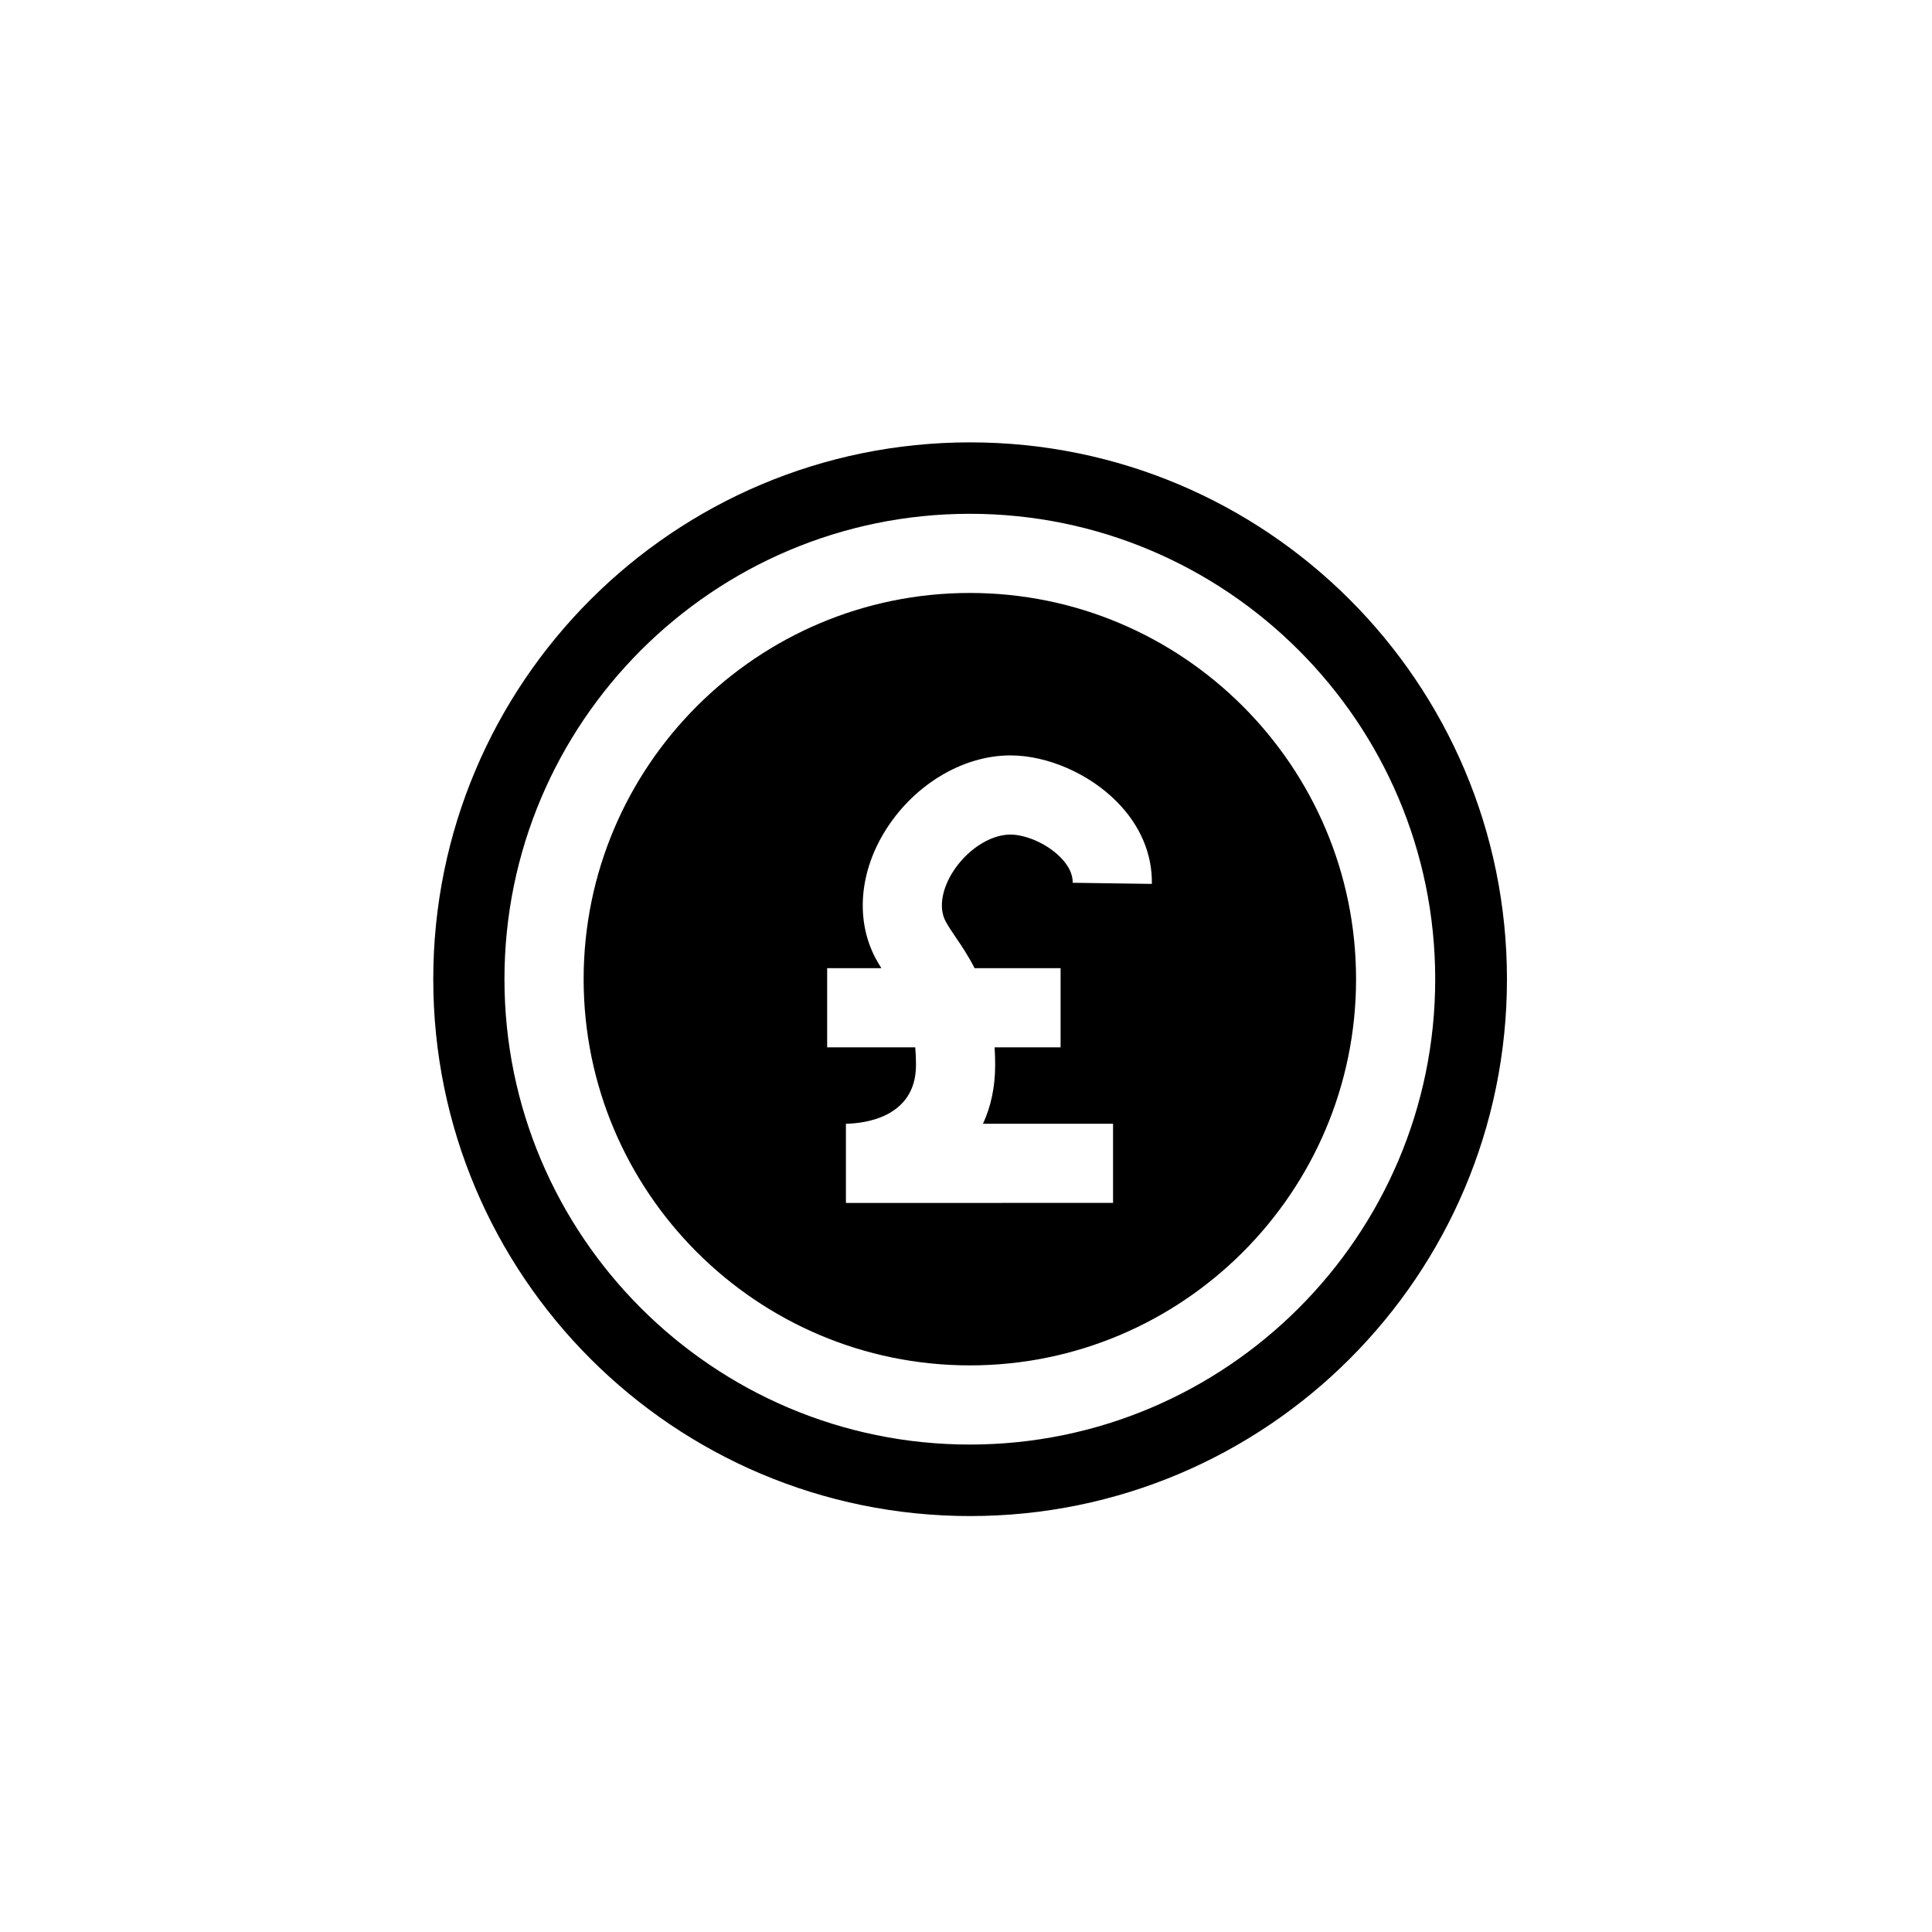
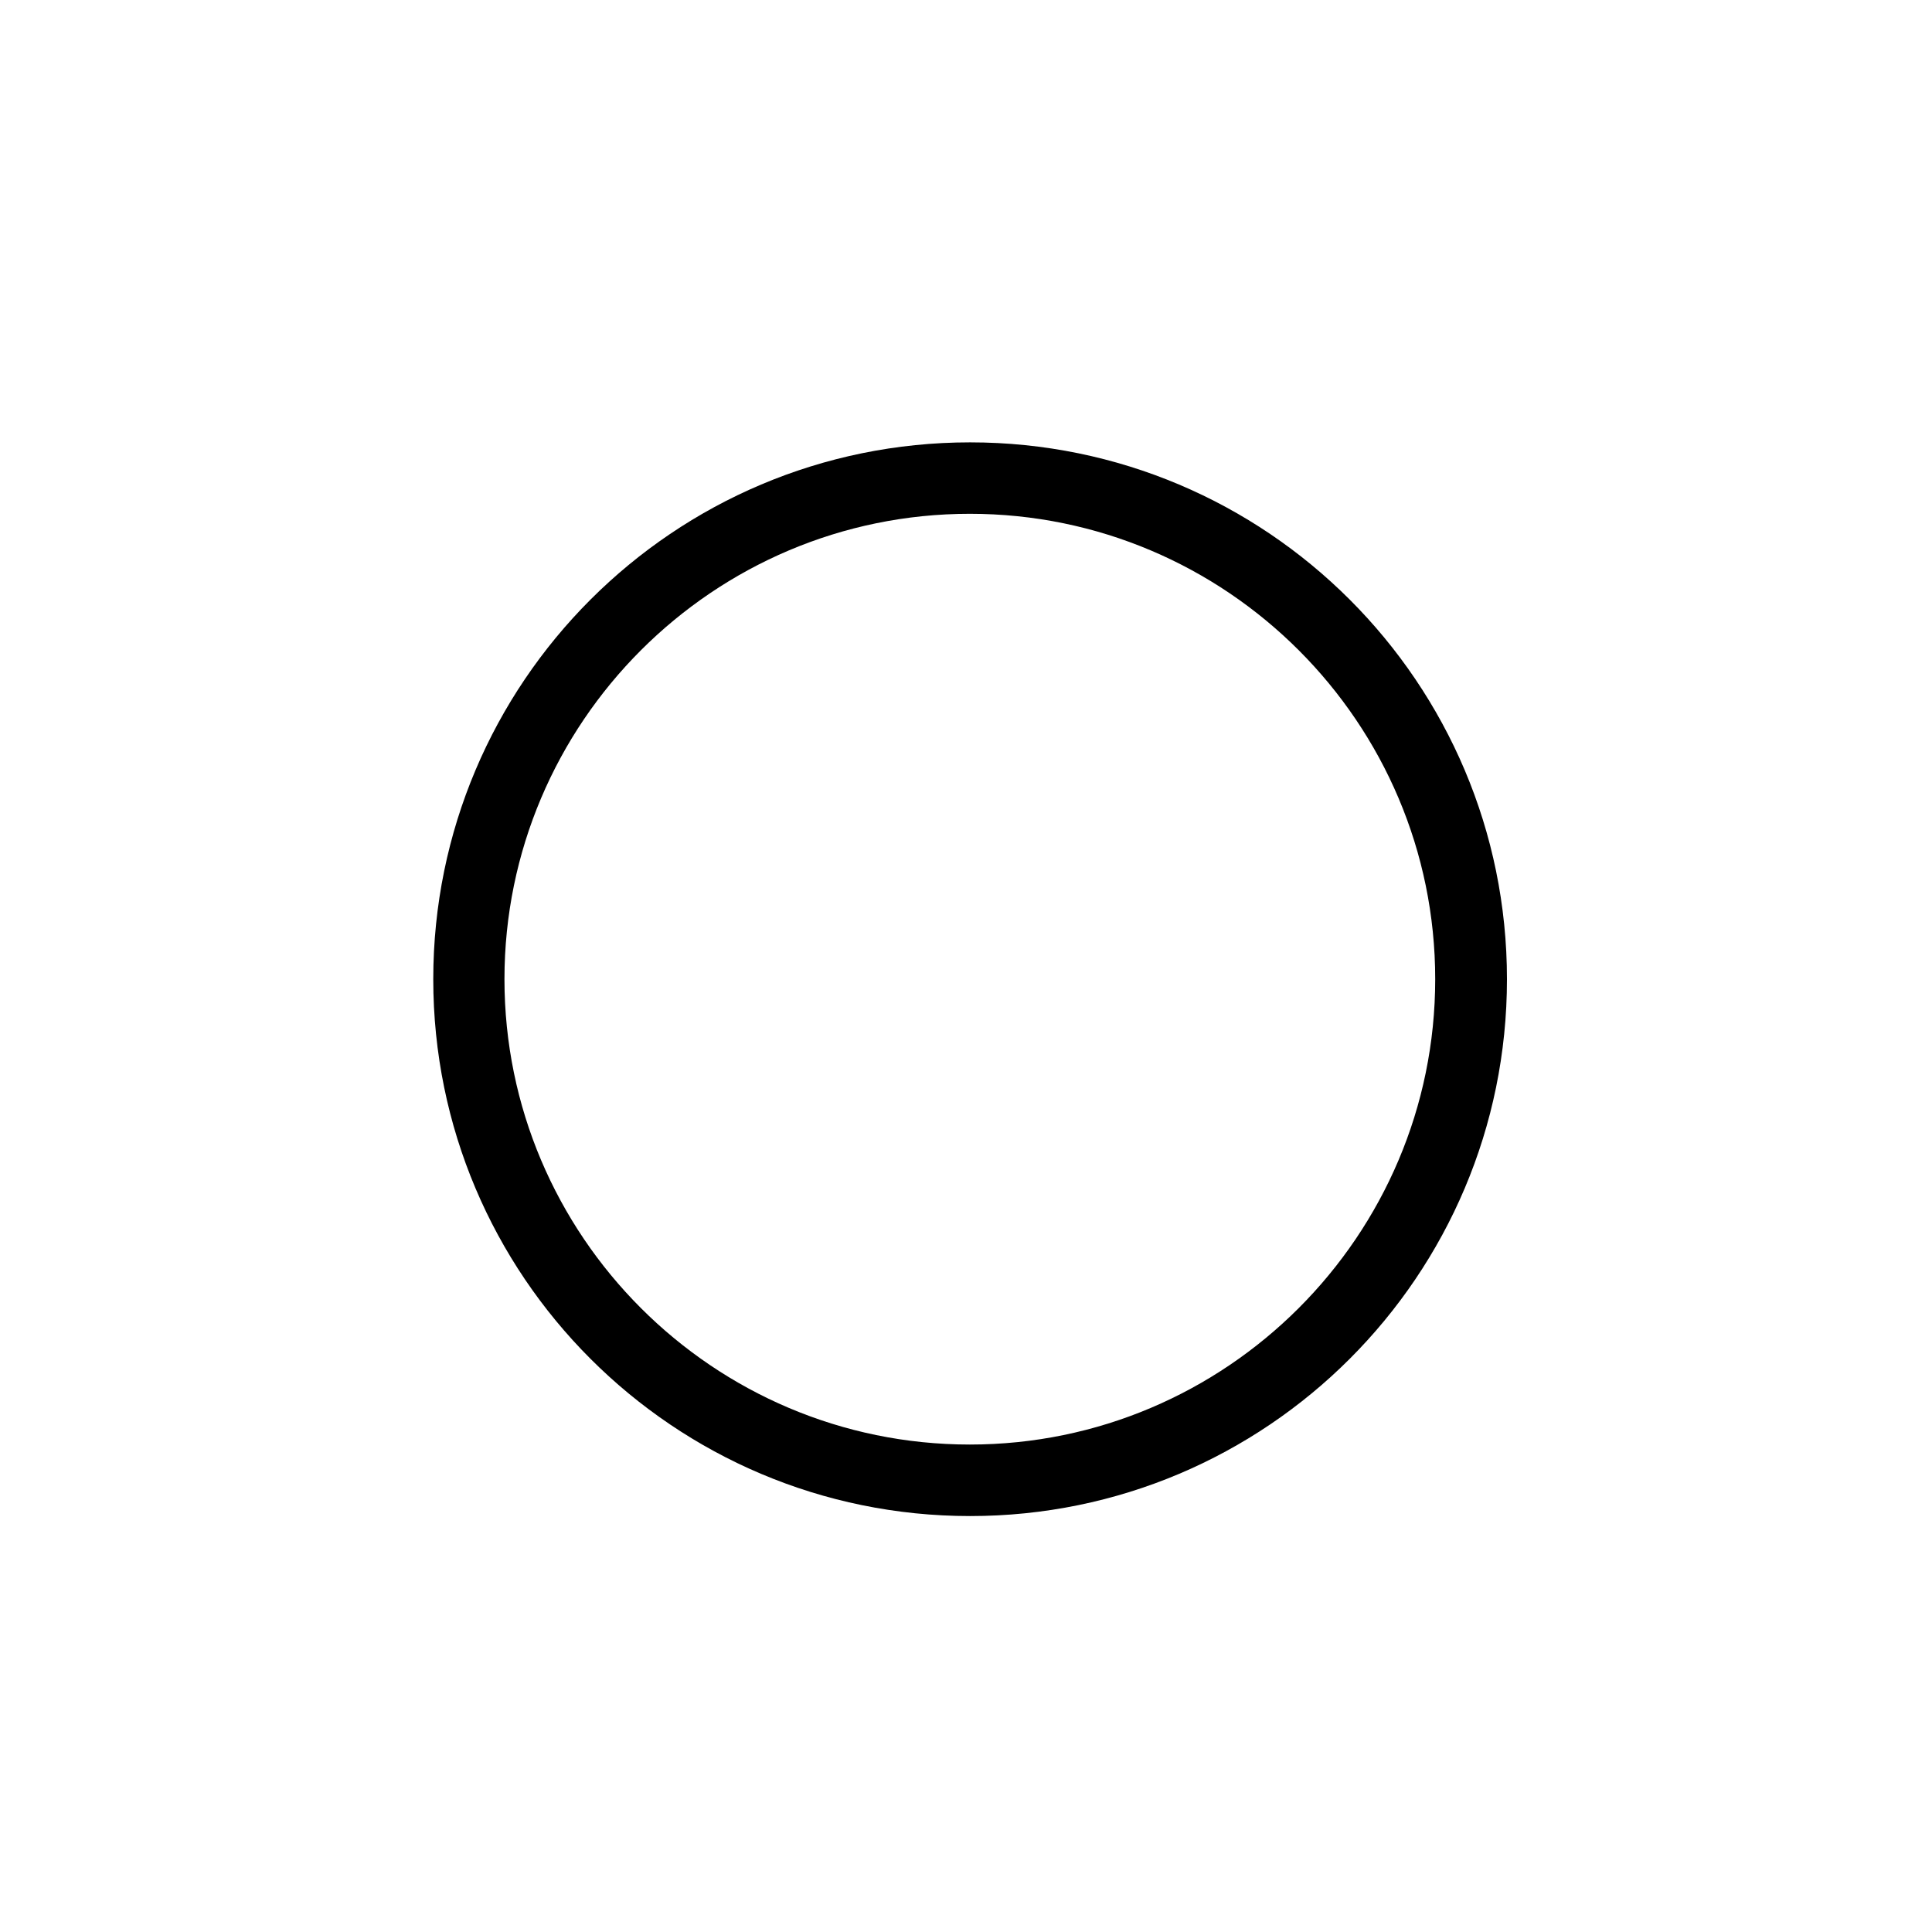
<svg xmlns="http://www.w3.org/2000/svg" fill="#000000" width="800px" height="800px" version="1.1" viewBox="144 144 512 512">
  <g>
-     <path d="m401.02 301.14c-56.438 0-102.35 45.91-102.35 102.35s45.91 102.35 102.35 102.35 102.35-45.91 102.35-102.35c-0.004-56.438-45.918-102.35-102.35-102.35zm-6.438 86.992c0.711 1.34 1.656 2.727 2.75 4.336 1.555 2.289 3.316 4.891 4.941 8.105h22.793v20.98h-17.484c0.086 1.488 0.148 3.023 0.148 4.66 0 6.035-1.195 11.203-3.231 15.59h34.473v20.98l-70.793 0.004v-20.98c4.301-0.059 18.57-1.359 18.57-15.59 0-1.707-0.078-3.231-0.199-4.66h-23.344v-20.98h14.371c-0.516-0.832-1.035-1.676-1.527-2.594-5.223-9.836-4.406-22.262 2.195-33.25 7.5-12.48 20.66-20.543 33.52-20.543 9.789 0 20.863 4.824 28.227 12.293 6.184 6.266 9.387 13.789 9.266 21.762l-20.98-0.301c0.035-2.258-1.051-4.523-3.231-6.734-3.906-3.965-9.637-6.043-13.285-6.043-5.477 0-11.867 4.266-15.539 10.371-2.762 4.617-3.379 9.324-1.641 12.594z" />
    <path d="m401.09 261.23c-78.574 0-142.27 63.699-142.27 142.27 0 78.582 63.699 142.27 142.27 142.27s142.27-63.691 142.27-142.27c0-78.578-63.695-142.27-142.27-142.27zm-0.074 265.59c-68 0-123.33-55.324-123.33-123.33 0-68.004 55.324-123.33 123.33-123.33 68.008 0 123.33 55.324 123.33 123.33-0.004 68.004-55.328 123.33-123.33 123.33z" />
  </g>
</svg>